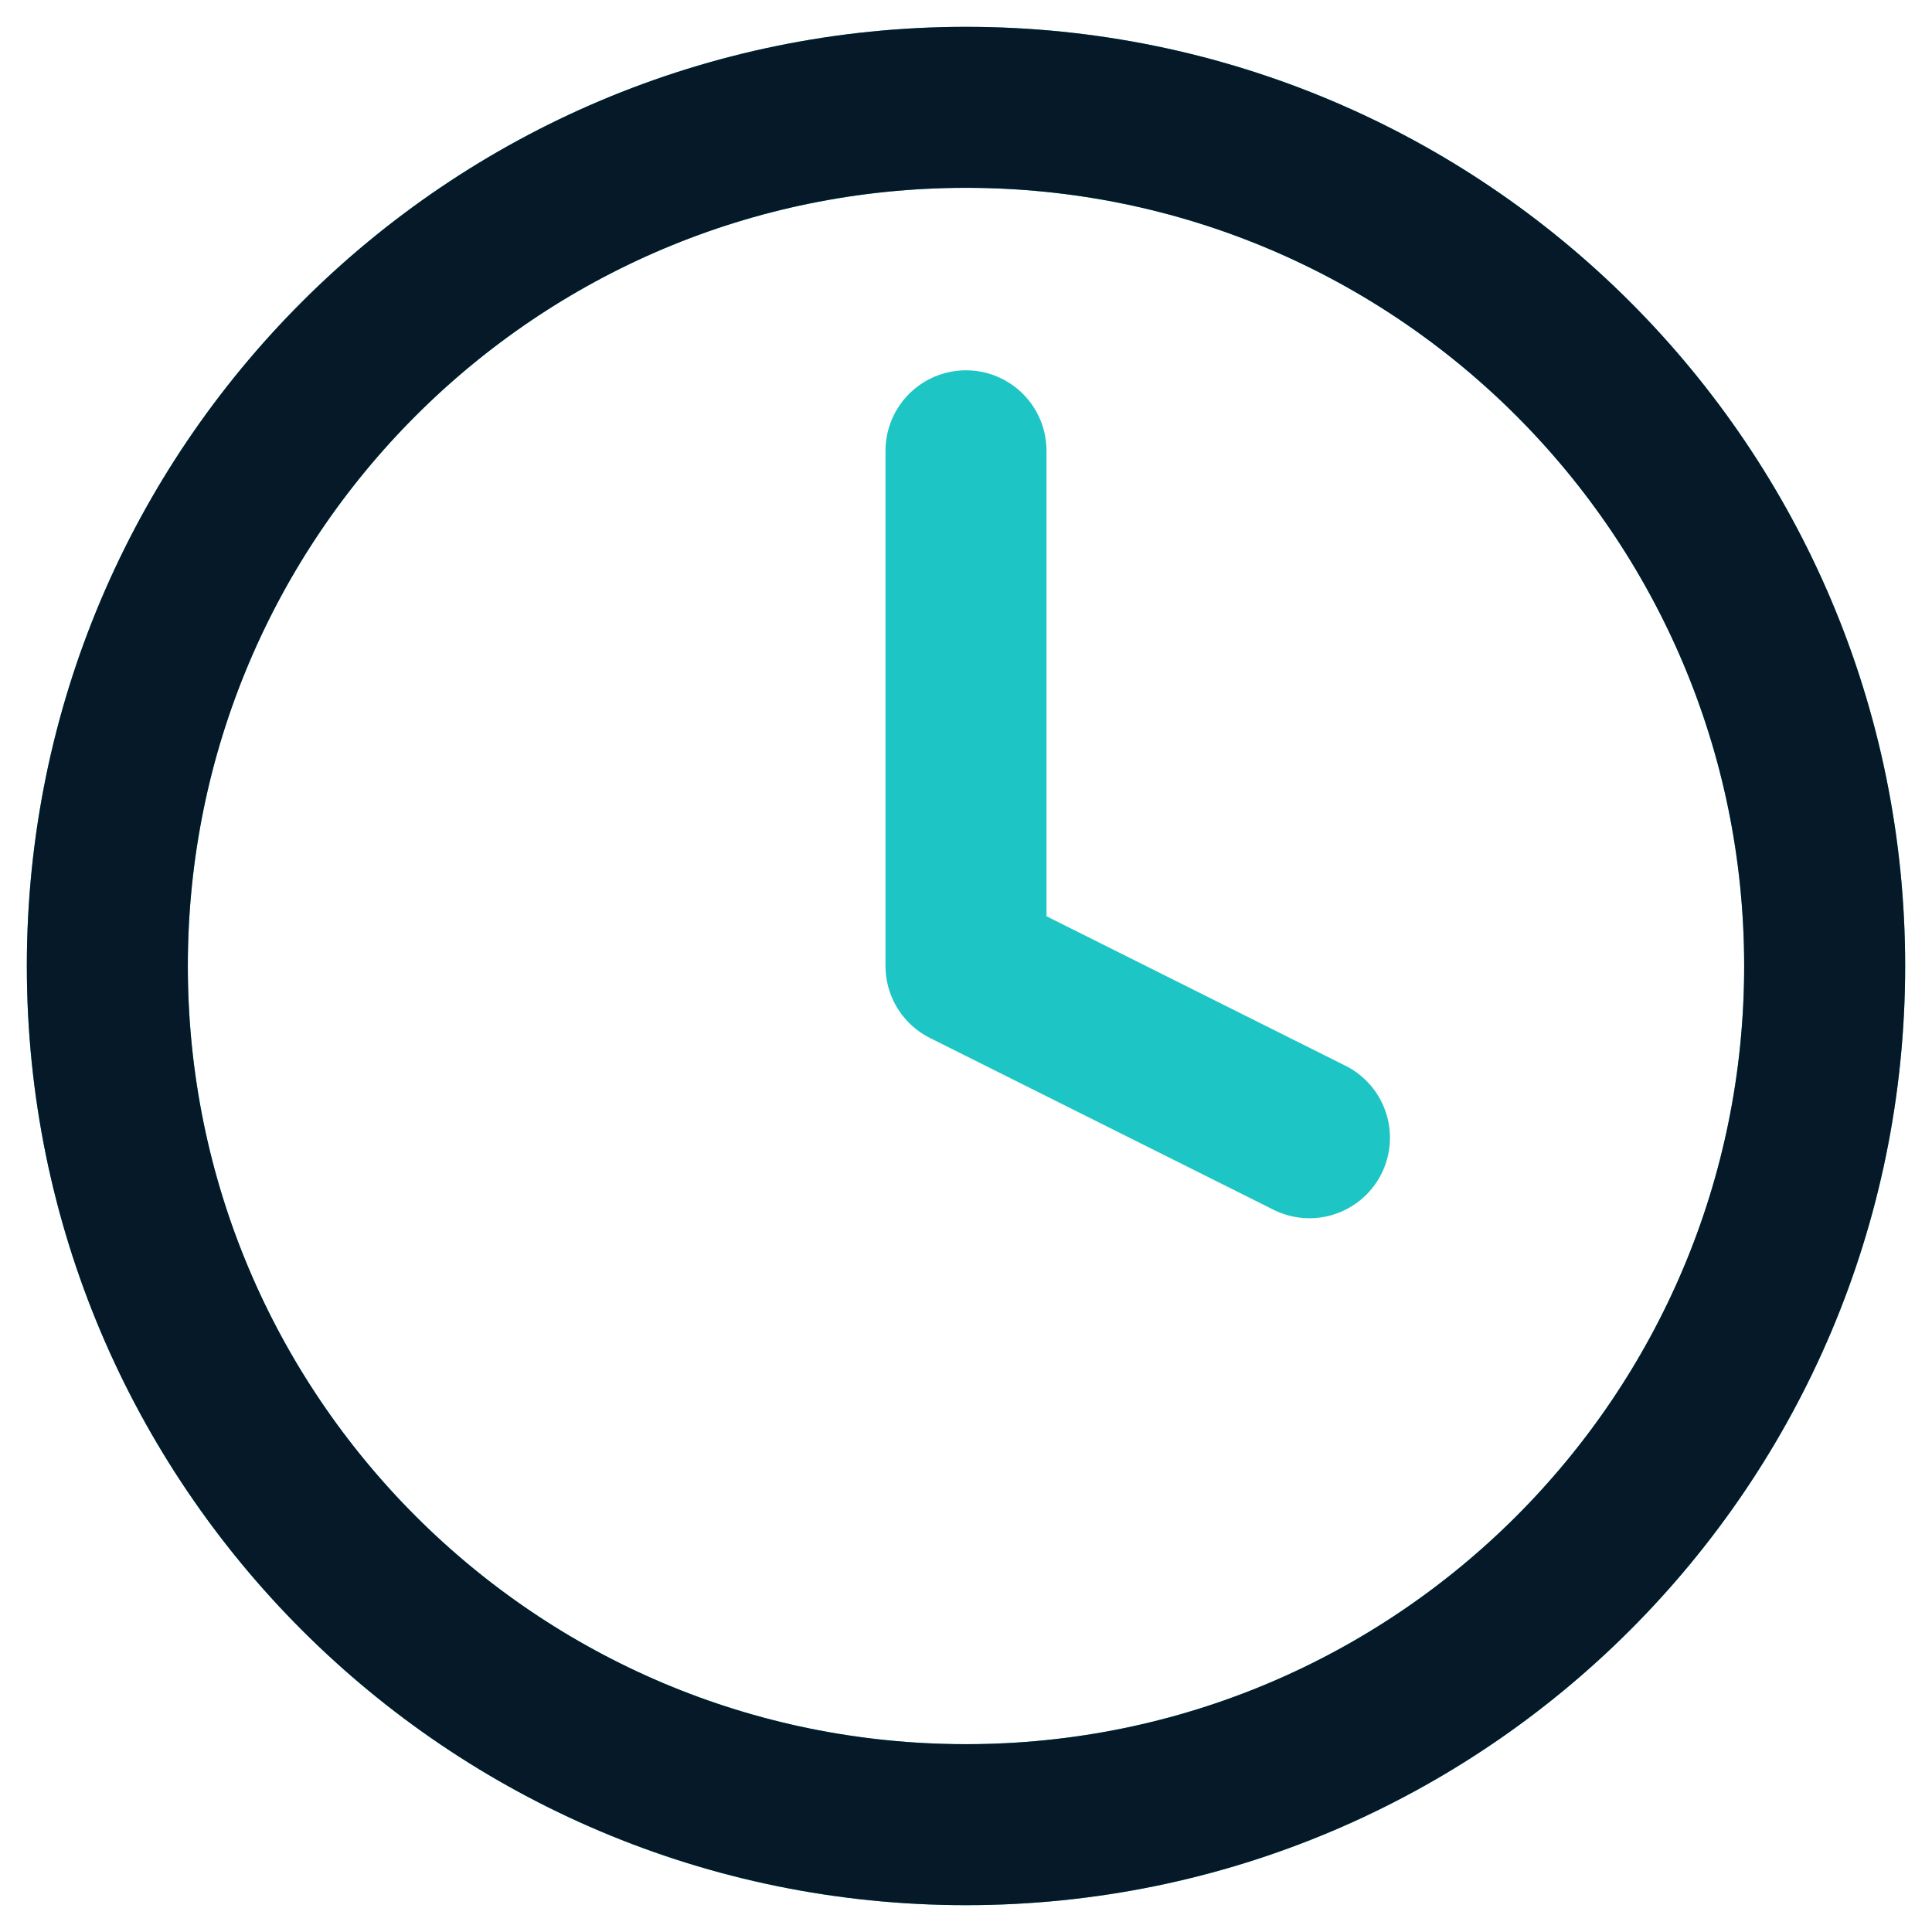
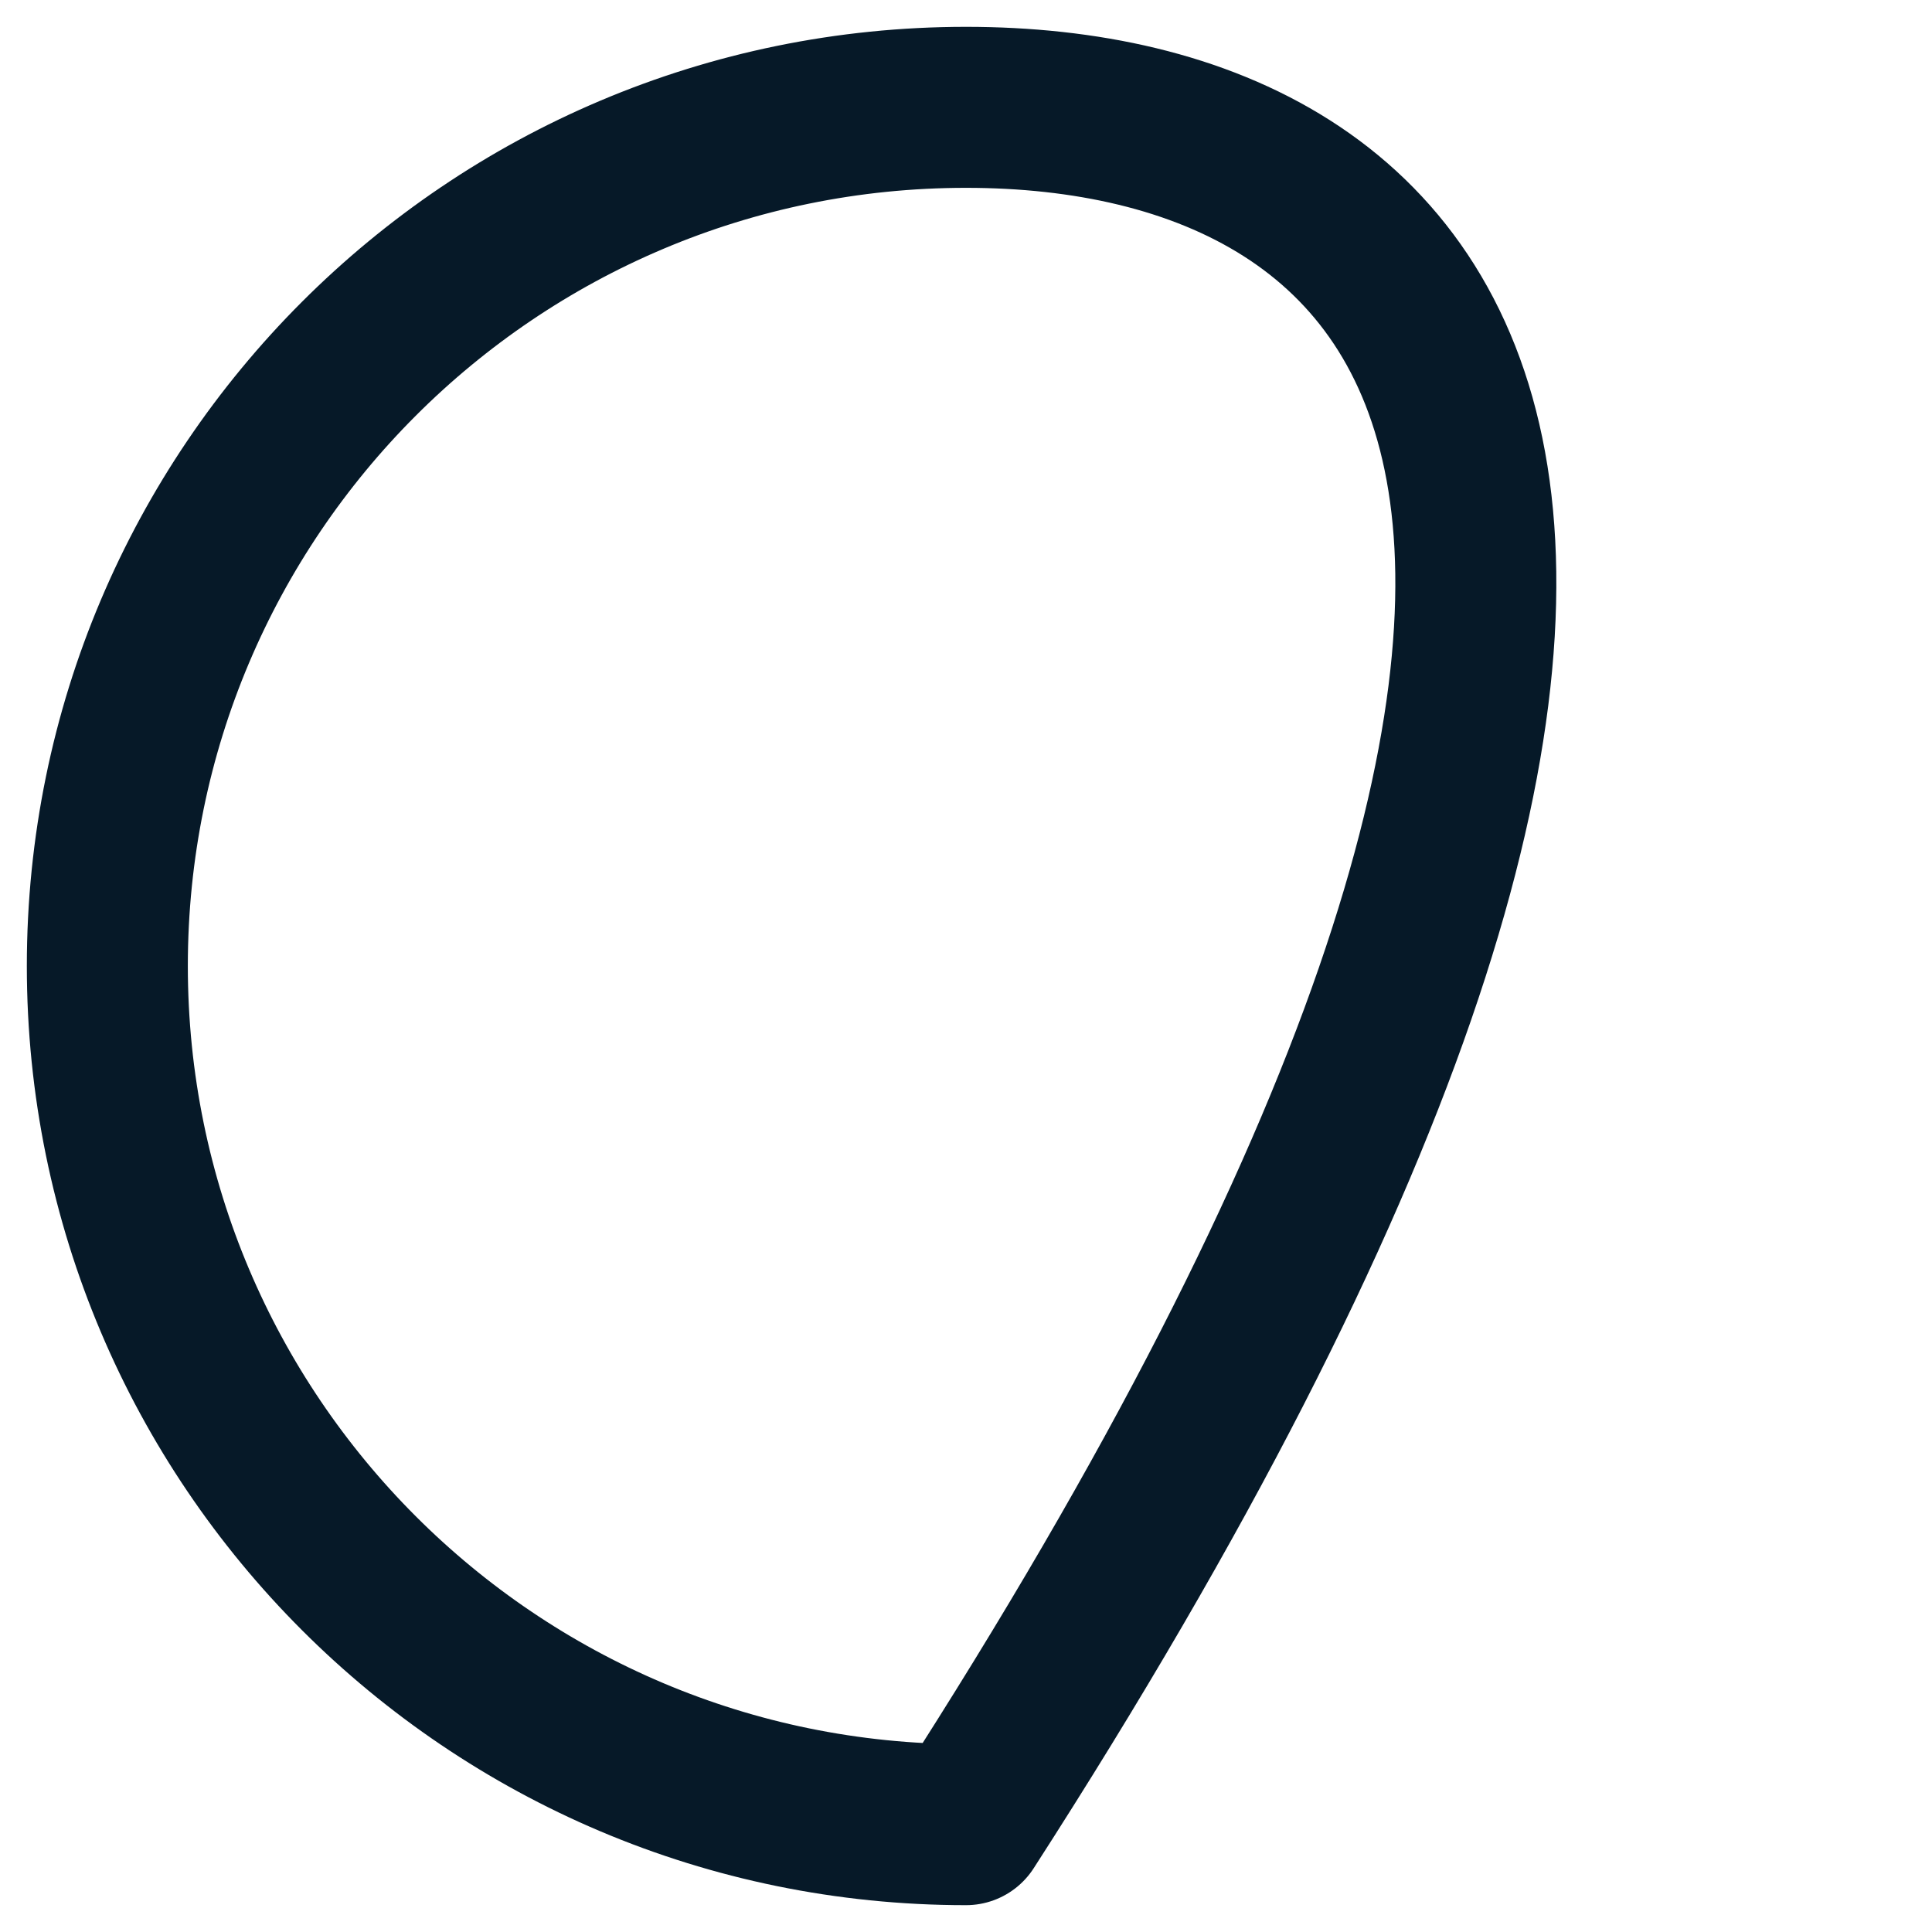
<svg xmlns="http://www.w3.org/2000/svg" width="36" height="36" viewBox="0 0 36 36" fill="none">
  <g id="Group 154">
-     <path id="Icon" d="M18 8.4V18L24.4 21.2M34 18C34 26.837 26.837 34 18 34C9.163 34 2 26.837 2 18C2 9.163 9.163 2 18 2C26.837 2 34 9.163 34 18Z" stroke="#1DC6C4" stroke-width="3" stroke-linecap="round" stroke-linejoin="round" />
-     <path id="Icon_2" d="M18 34C26.837 34 34 26.837 34 18C34 9.163 26.837 2 18 2C9.163 2 2 9.163 2 18C2 26.837 9.163 34 18 34Z" stroke="#061928" stroke-width="3" stroke-linecap="round" stroke-linejoin="round" />
+     <path id="Icon_2" d="M18 34C34 9.163 26.837 2 18 2C9.163 2 2 9.163 2 18C2 26.837 9.163 34 18 34Z" stroke="#061928" stroke-width="3" stroke-linecap="round" stroke-linejoin="round" />
  </g>
</svg>